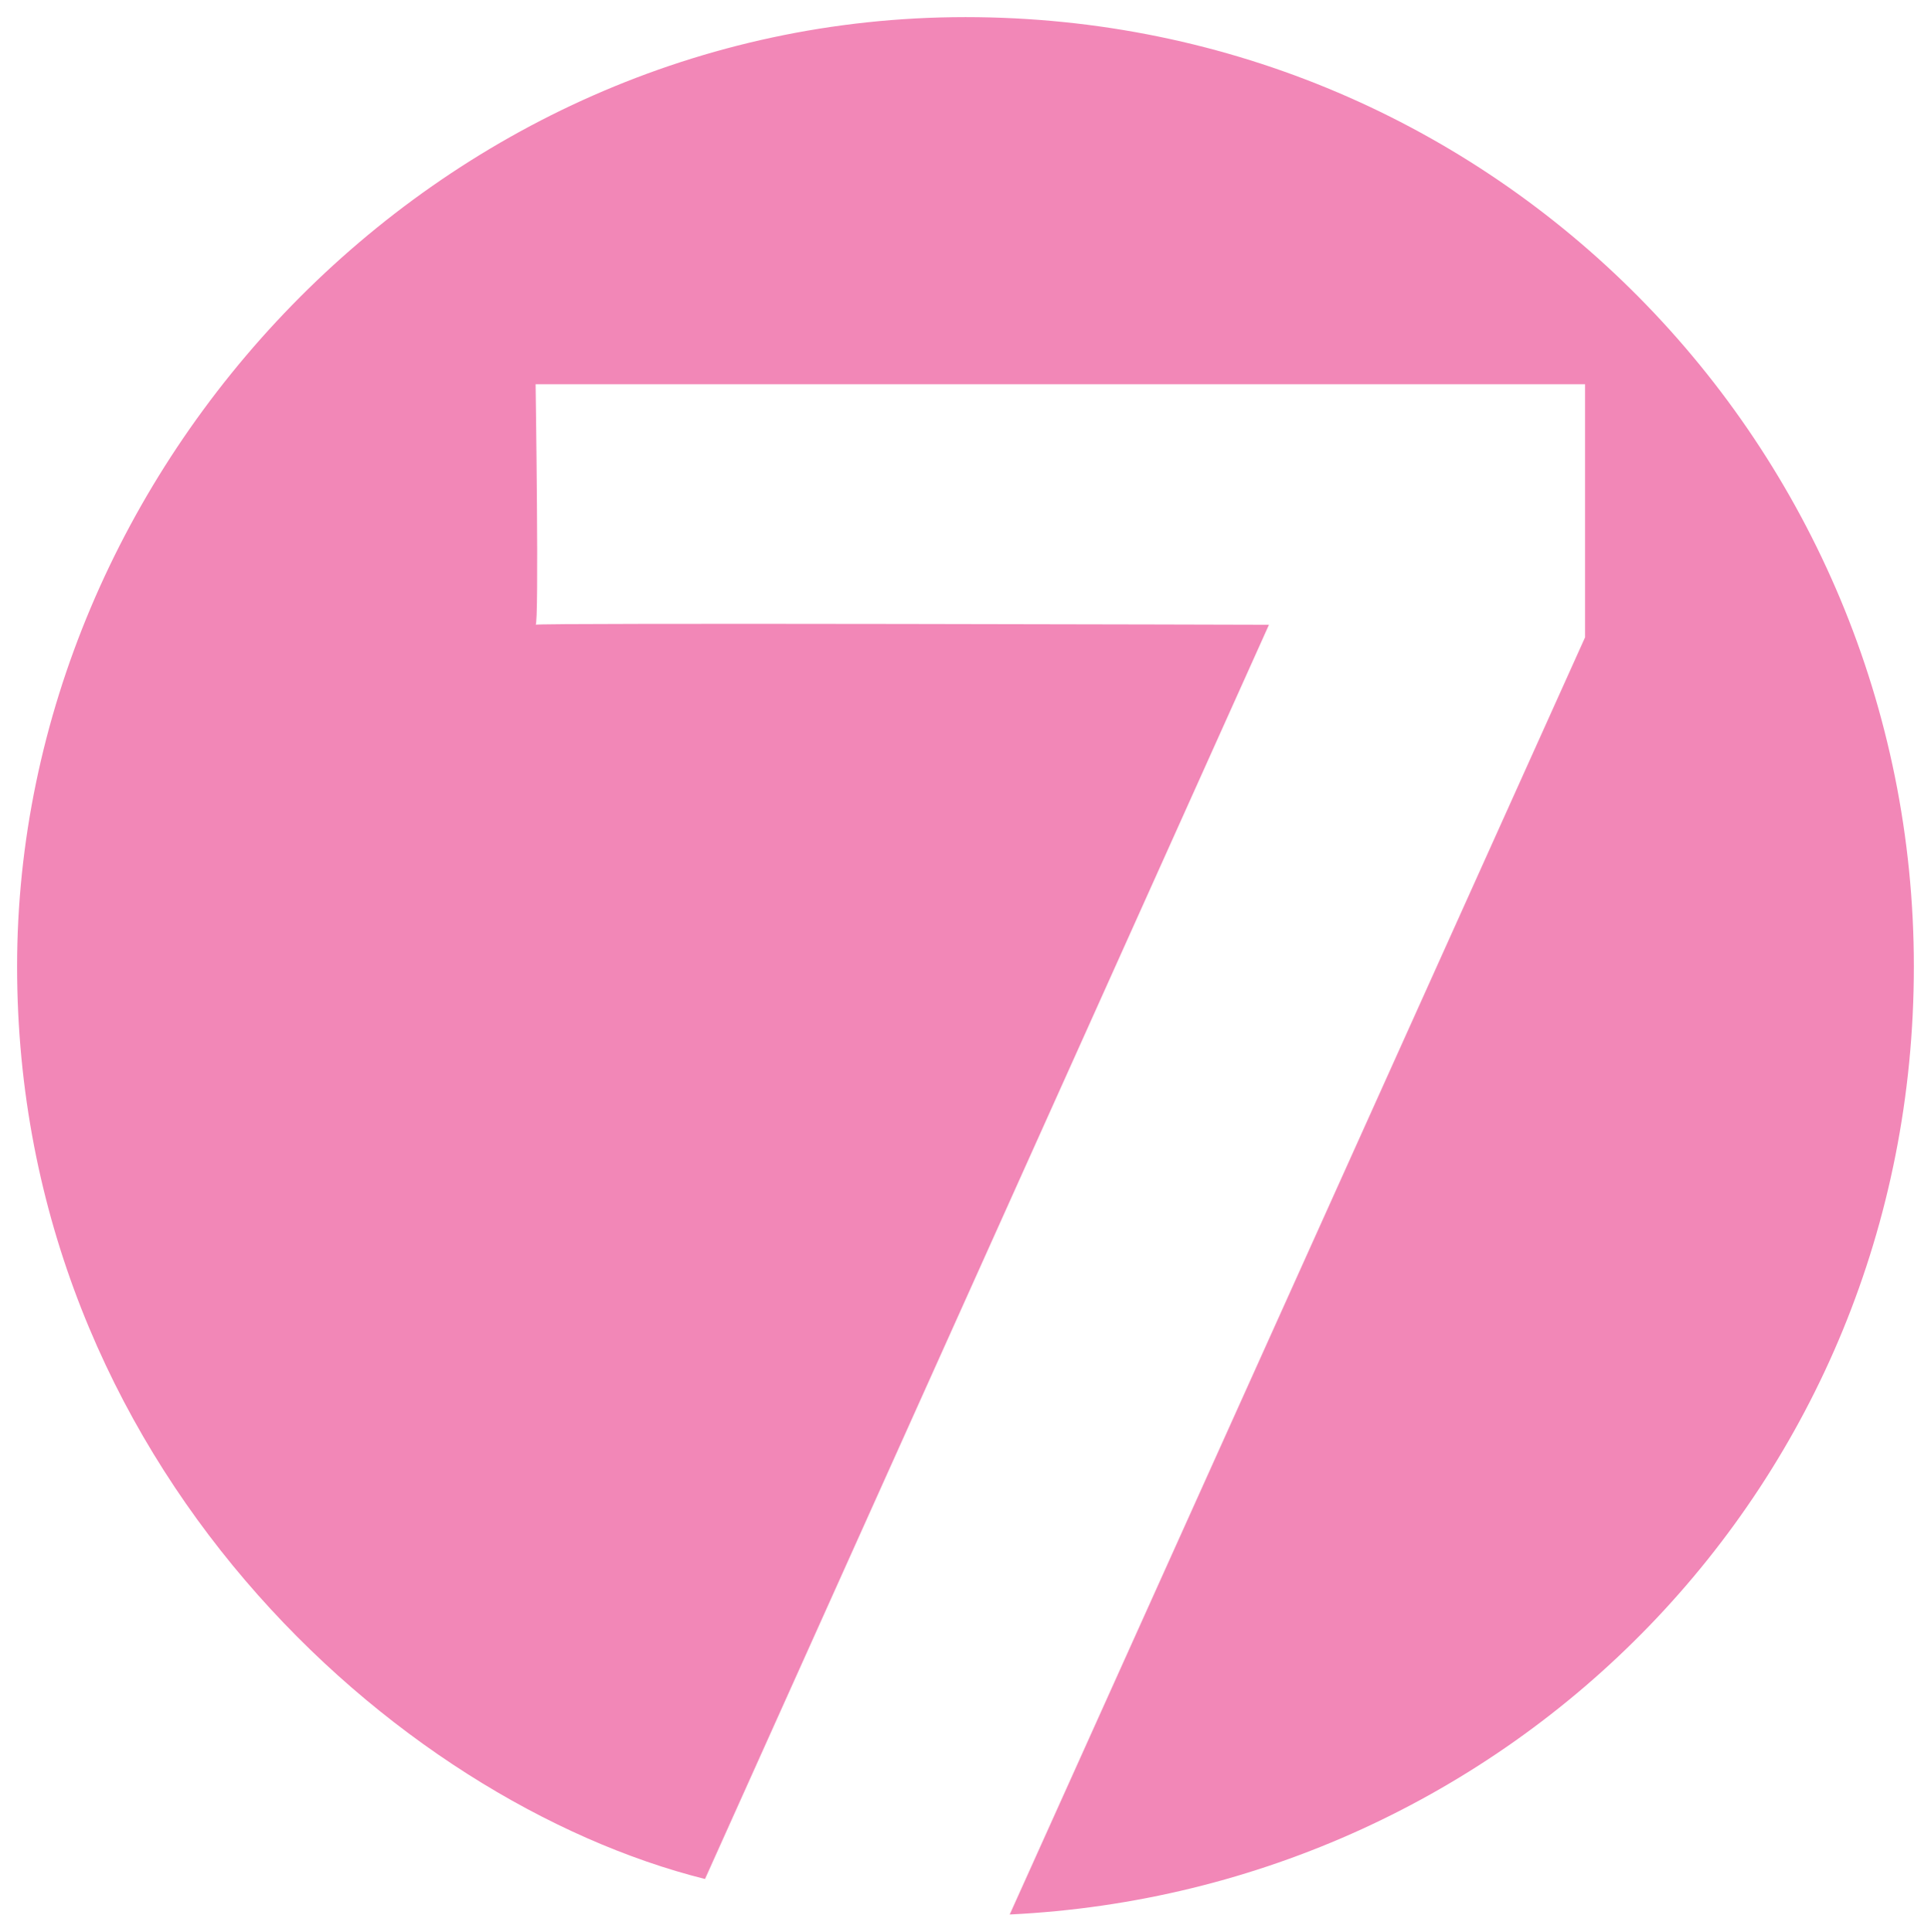
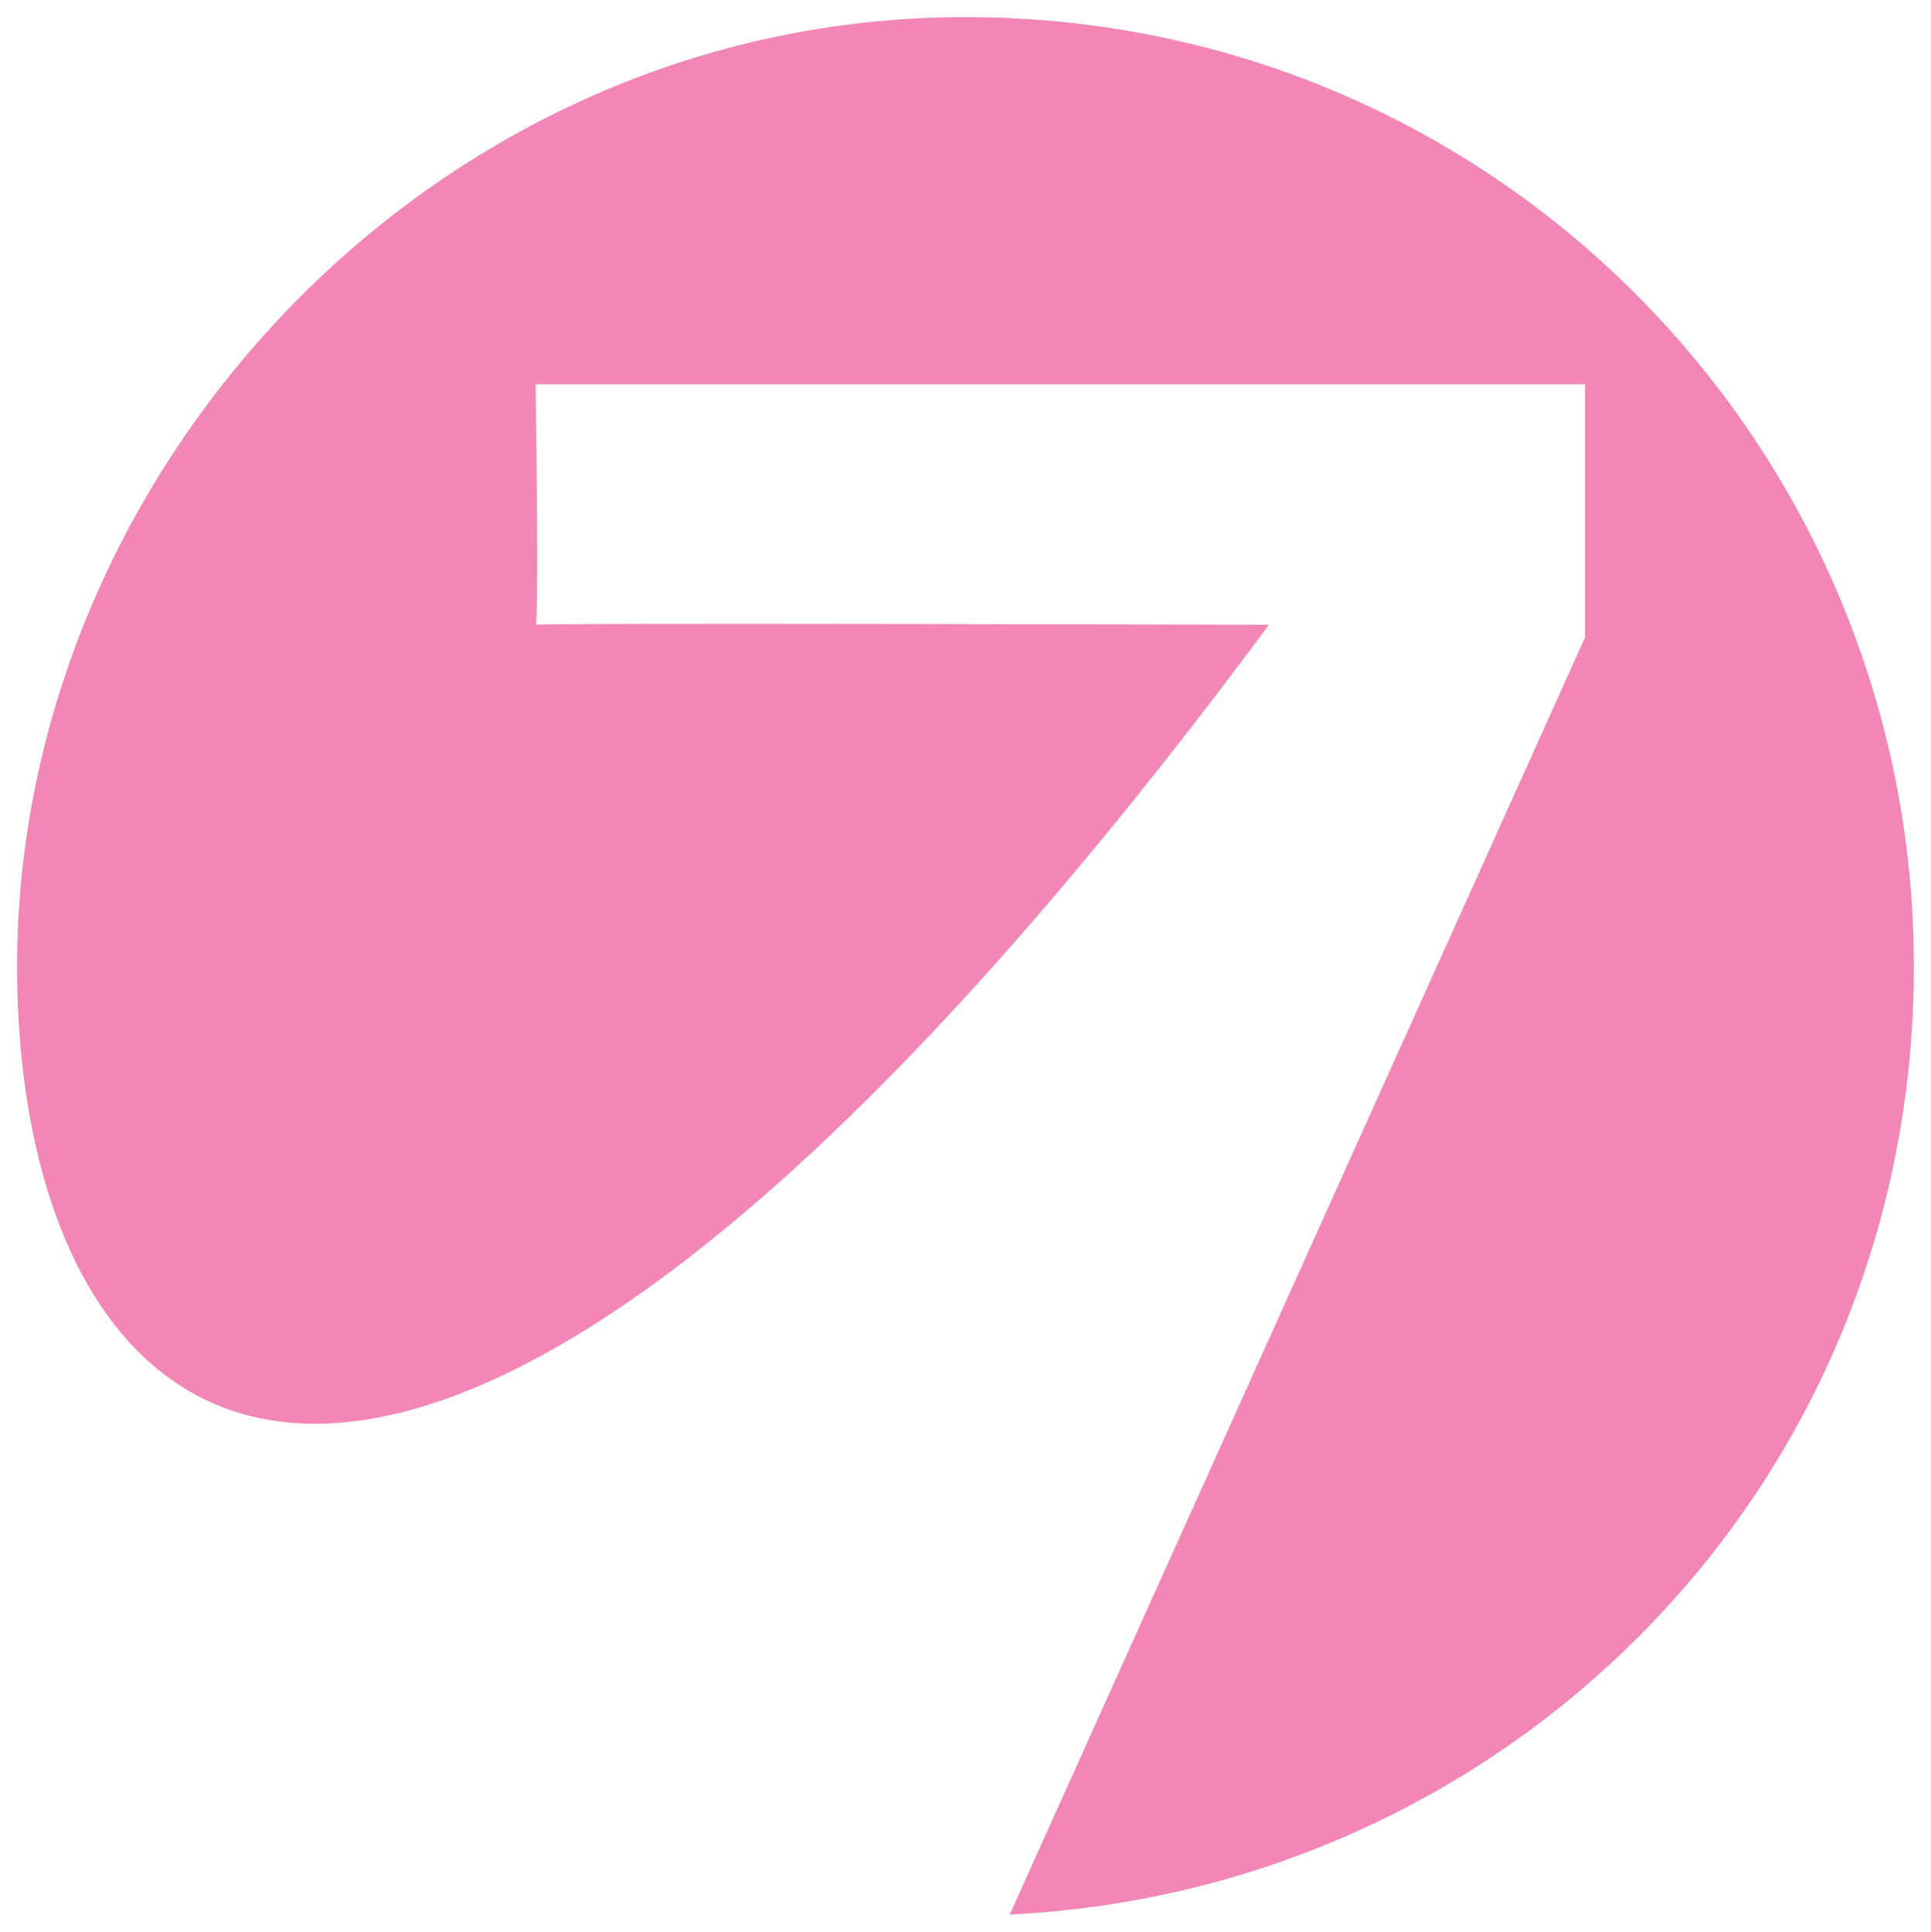
<svg xmlns="http://www.w3.org/2000/svg" xmlns:ns1="http://sodipodi.sourceforge.net/DTD/sodipodi-0.dtd" xmlns:ns2="http://www.inkscape.org/namespaces/inkscape" width="19.969" height="19.973" id="svg2" ns1:version="0.32" ns2:version="0.46" version="1.0" ns1:docname="TV7 (Sweden).svg" ns2:output_extension="org.inkscape.output.svg.inkscape">
  <defs id="defs4">
    <ns2:perspective ns1:type="inkscape:persp3d" ns2:vp_x="0 : 526.18109 : 1" ns2:vp_y="0 : 1000 : 0" ns2:vp_z="744.09448 : 526.18109 : 1" ns2:persp3d-origin="372.04724 : 350.78739 : 1" id="perspective10" />
    <ns2:perspective id="perspective2447" ns2:persp3d-origin="372.04724 : 350.78739 : 1" ns2:vp_z="744.09448 : 526.18109 : 1" ns2:vp_y="0 : 1000 : 0" ns2:vp_x="0 : 526.18109 : 1" ns1:type="inkscape:persp3d" />
    <ns2:perspective id="perspective3256" ns2:persp3d-origin="372.04724 : 350.78739 : 1" ns2:vp_z="744.09448 : 526.18109 : 1" ns2:vp_y="0 : 1000 : 0" ns2:vp_x="0 : 526.18109 : 1" ns1:type="inkscape:persp3d" />
  </defs>
  <ns1:namedview id="base" pagecolor="#ffffff" bordercolor="#666666" borderopacity="1.0" gridtolerance="10000" guidetolerance="10" objecttolerance="10" ns2:pageopacity="0.0" ns2:pageshadow="2" ns2:zoom="1" ns2:cx="165.142" ns2:cy="150.19434" ns2:document-units="px" ns2:current-layer="layer1" showgrid="true" ns2:window-width="1280" ns2:window-height="914" ns2:window-x="-8" ns2:window-y="-8">
    <ns2:grid type="xygrid" id="grid2456" visible="true" enabled="true" />
  </ns1:namedview>
  <g ns2:label="Layer 1" ns2:groupmode="layer" id="layer1" transform="translate(-2.12345e-2,-1032.369)">
-     <path ns1:nodetypes="czzcssssssz" id="path3247" d="M 0.198,1042.362 C 0.198,1037.212 4.514,1032.546 10.006,1032.546 C 15.498,1032.546 19.813,1036.996 19.813,1042.362 C 19.813,1047.728 15.629,1051.916 10.463,1052.165 C 10.463,1052.165 16.413,1038.959 16.413,1038.959 C 16.413,1038.959 16.413,1036.342 16.413,1036.342 C 16.413,1036.342 5.56,1036.342 5.56,1036.342 C 5.56,1036.342 5.597,1038.842 5.56,1038.829 C 5.497,1038.807 13.144,1038.829 13.144,1038.829 C 13.144,1038.829 7.312,1051.798 7.312,1051.798 C 4.121,1051 0.198,1047.512 0.198,1042.362 z" style="fill:#f287b7;fill-opacity:1;fill-rule:evenodd;stroke:none;stroke-width:0.1;stroke-linecap:butt;stroke-linejoin:miter;stroke-miterlimit:4;stroke-dasharray:none;stroke-opacity:1" />
+     <path ns1:nodetypes="czzcssssssz" id="path3247" d="M 0.198,1042.362 C 0.198,1037.212 4.514,1032.546 10.006,1032.546 C 15.498,1032.546 19.813,1036.996 19.813,1042.362 C 19.813,1047.728 15.629,1051.916 10.463,1052.165 C 10.463,1052.165 16.413,1038.959 16.413,1038.959 C 16.413,1038.959 16.413,1036.342 16.413,1036.342 C 16.413,1036.342 5.56,1036.342 5.56,1036.342 C 5.56,1036.342 5.597,1038.842 5.56,1038.829 C 5.497,1038.807 13.144,1038.829 13.144,1038.829 C 4.121,1051 0.198,1047.512 0.198,1042.362 z" style="fill:#f287b7;fill-opacity:1;fill-rule:evenodd;stroke:none;stroke-width:0.1;stroke-linecap:butt;stroke-linejoin:miter;stroke-miterlimit:4;stroke-dasharray:none;stroke-opacity:1" />
  </g>
</svg>